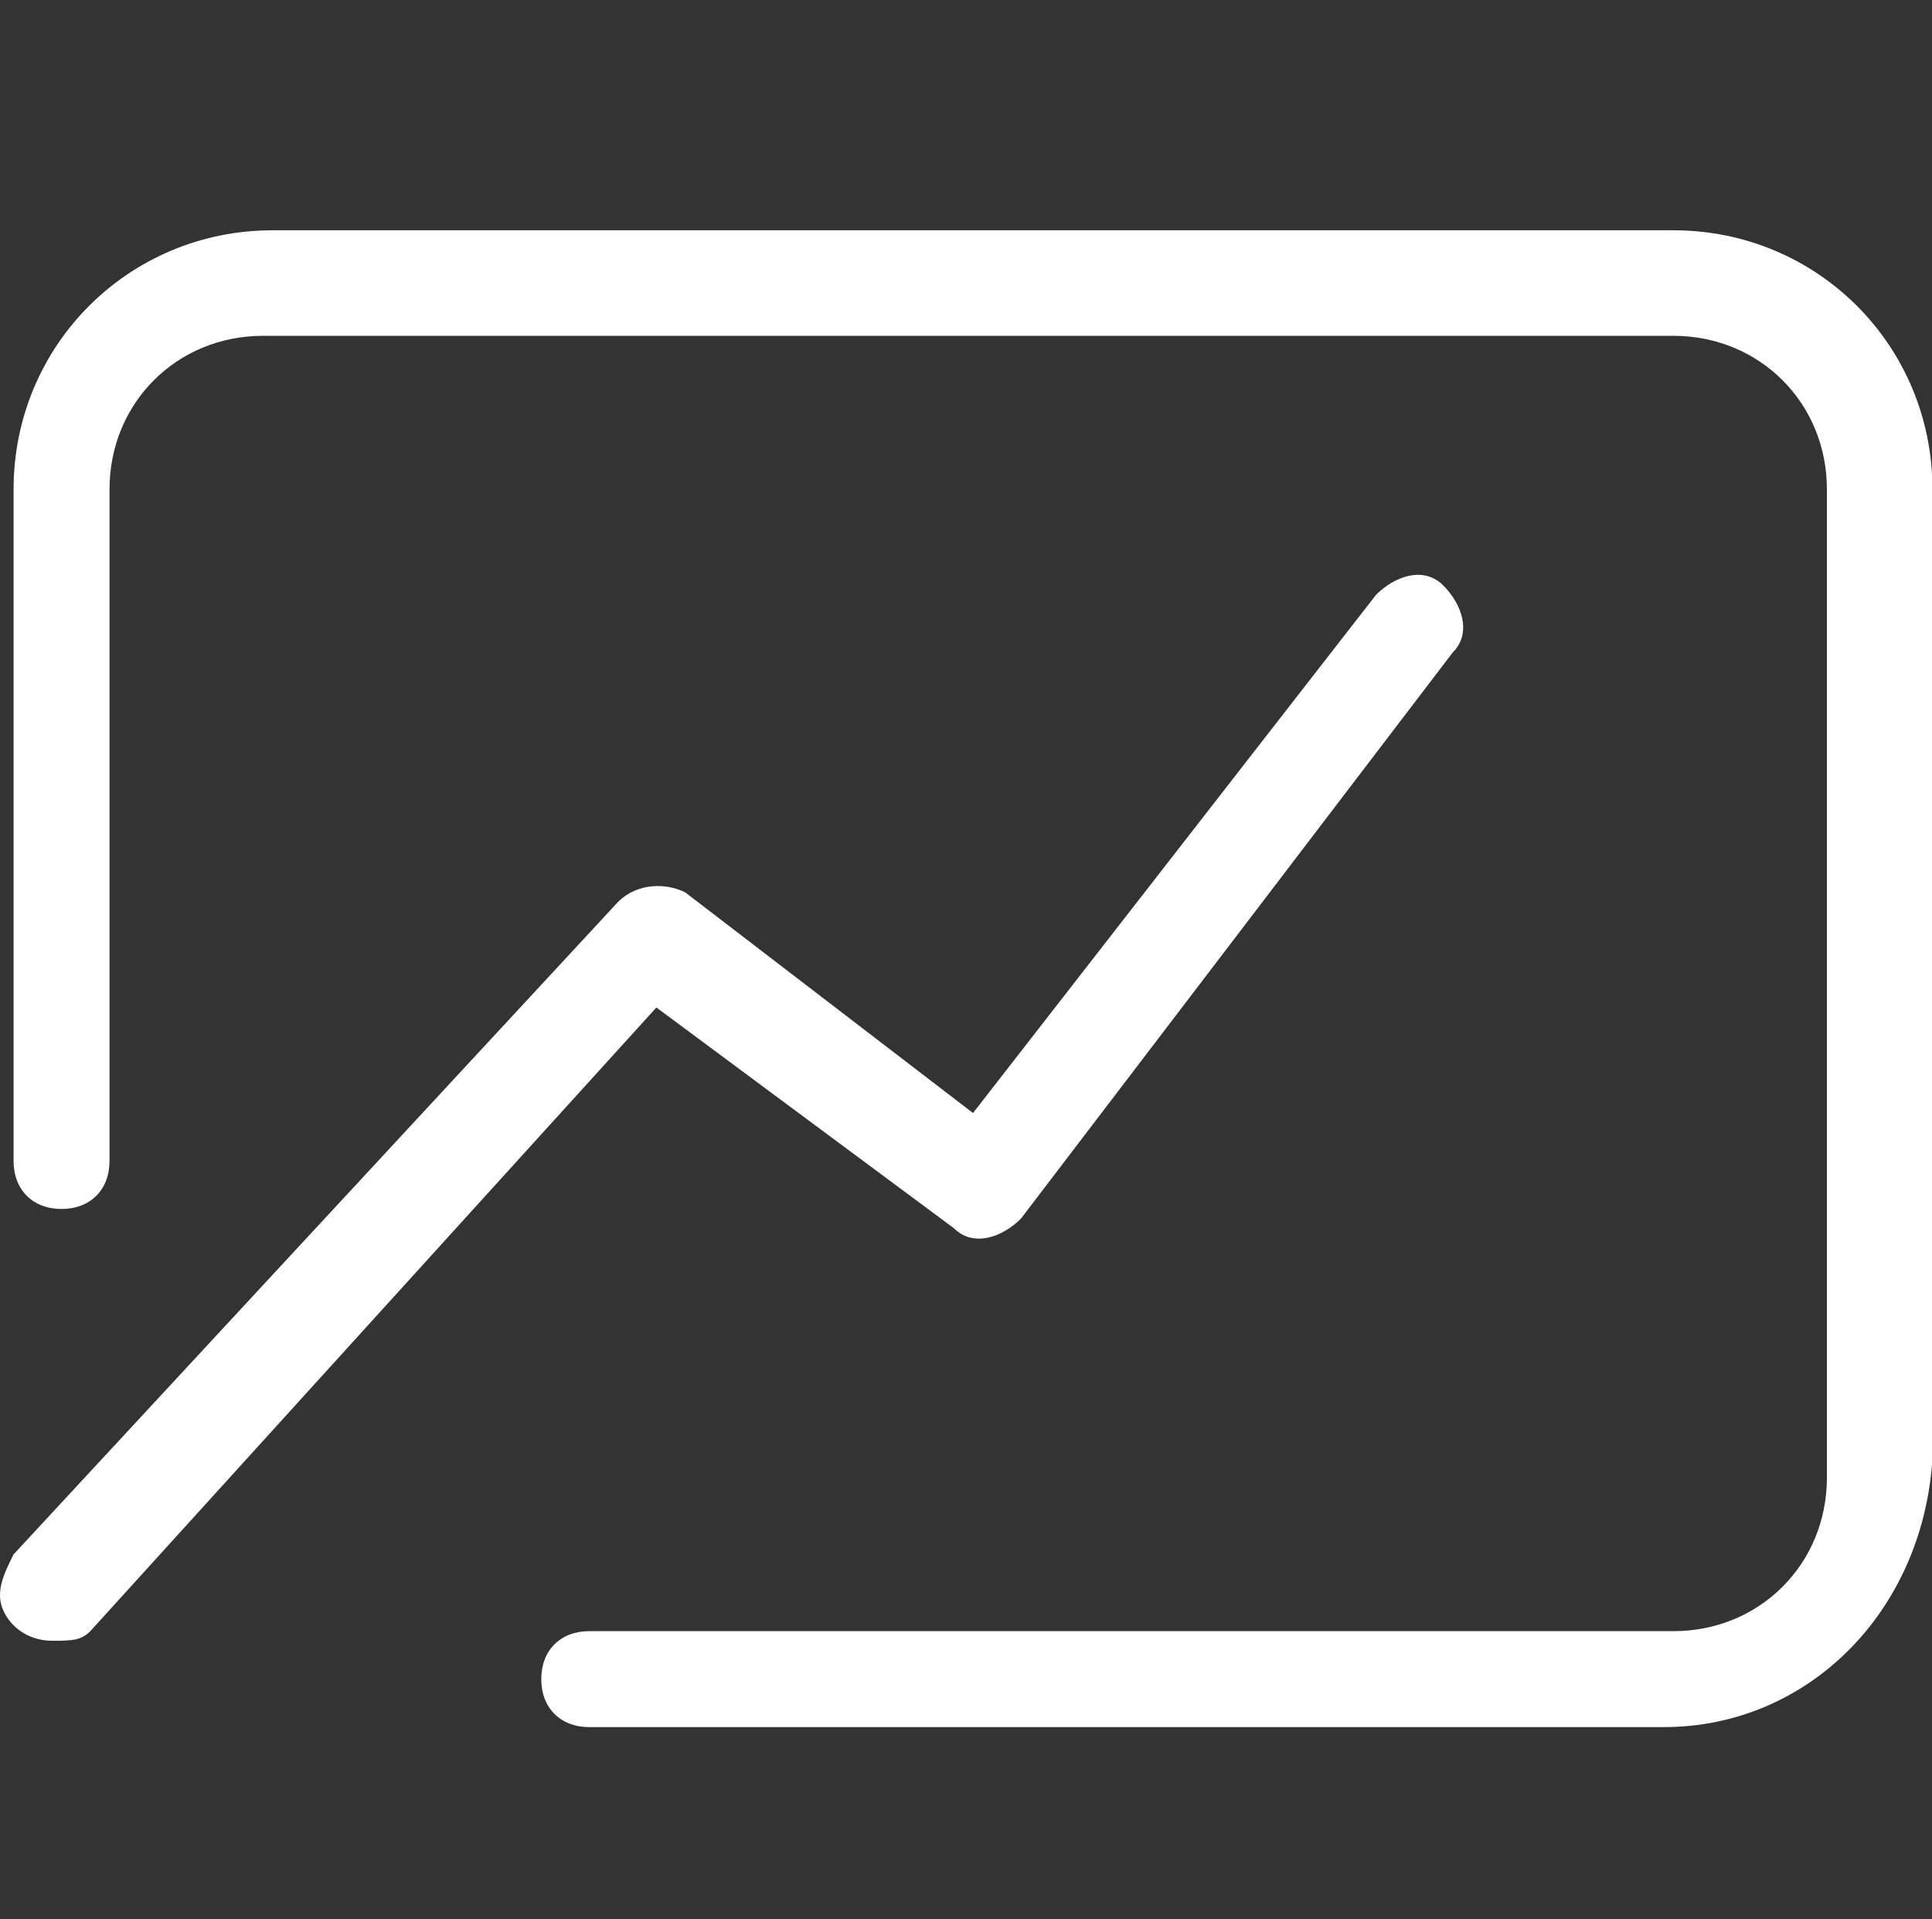
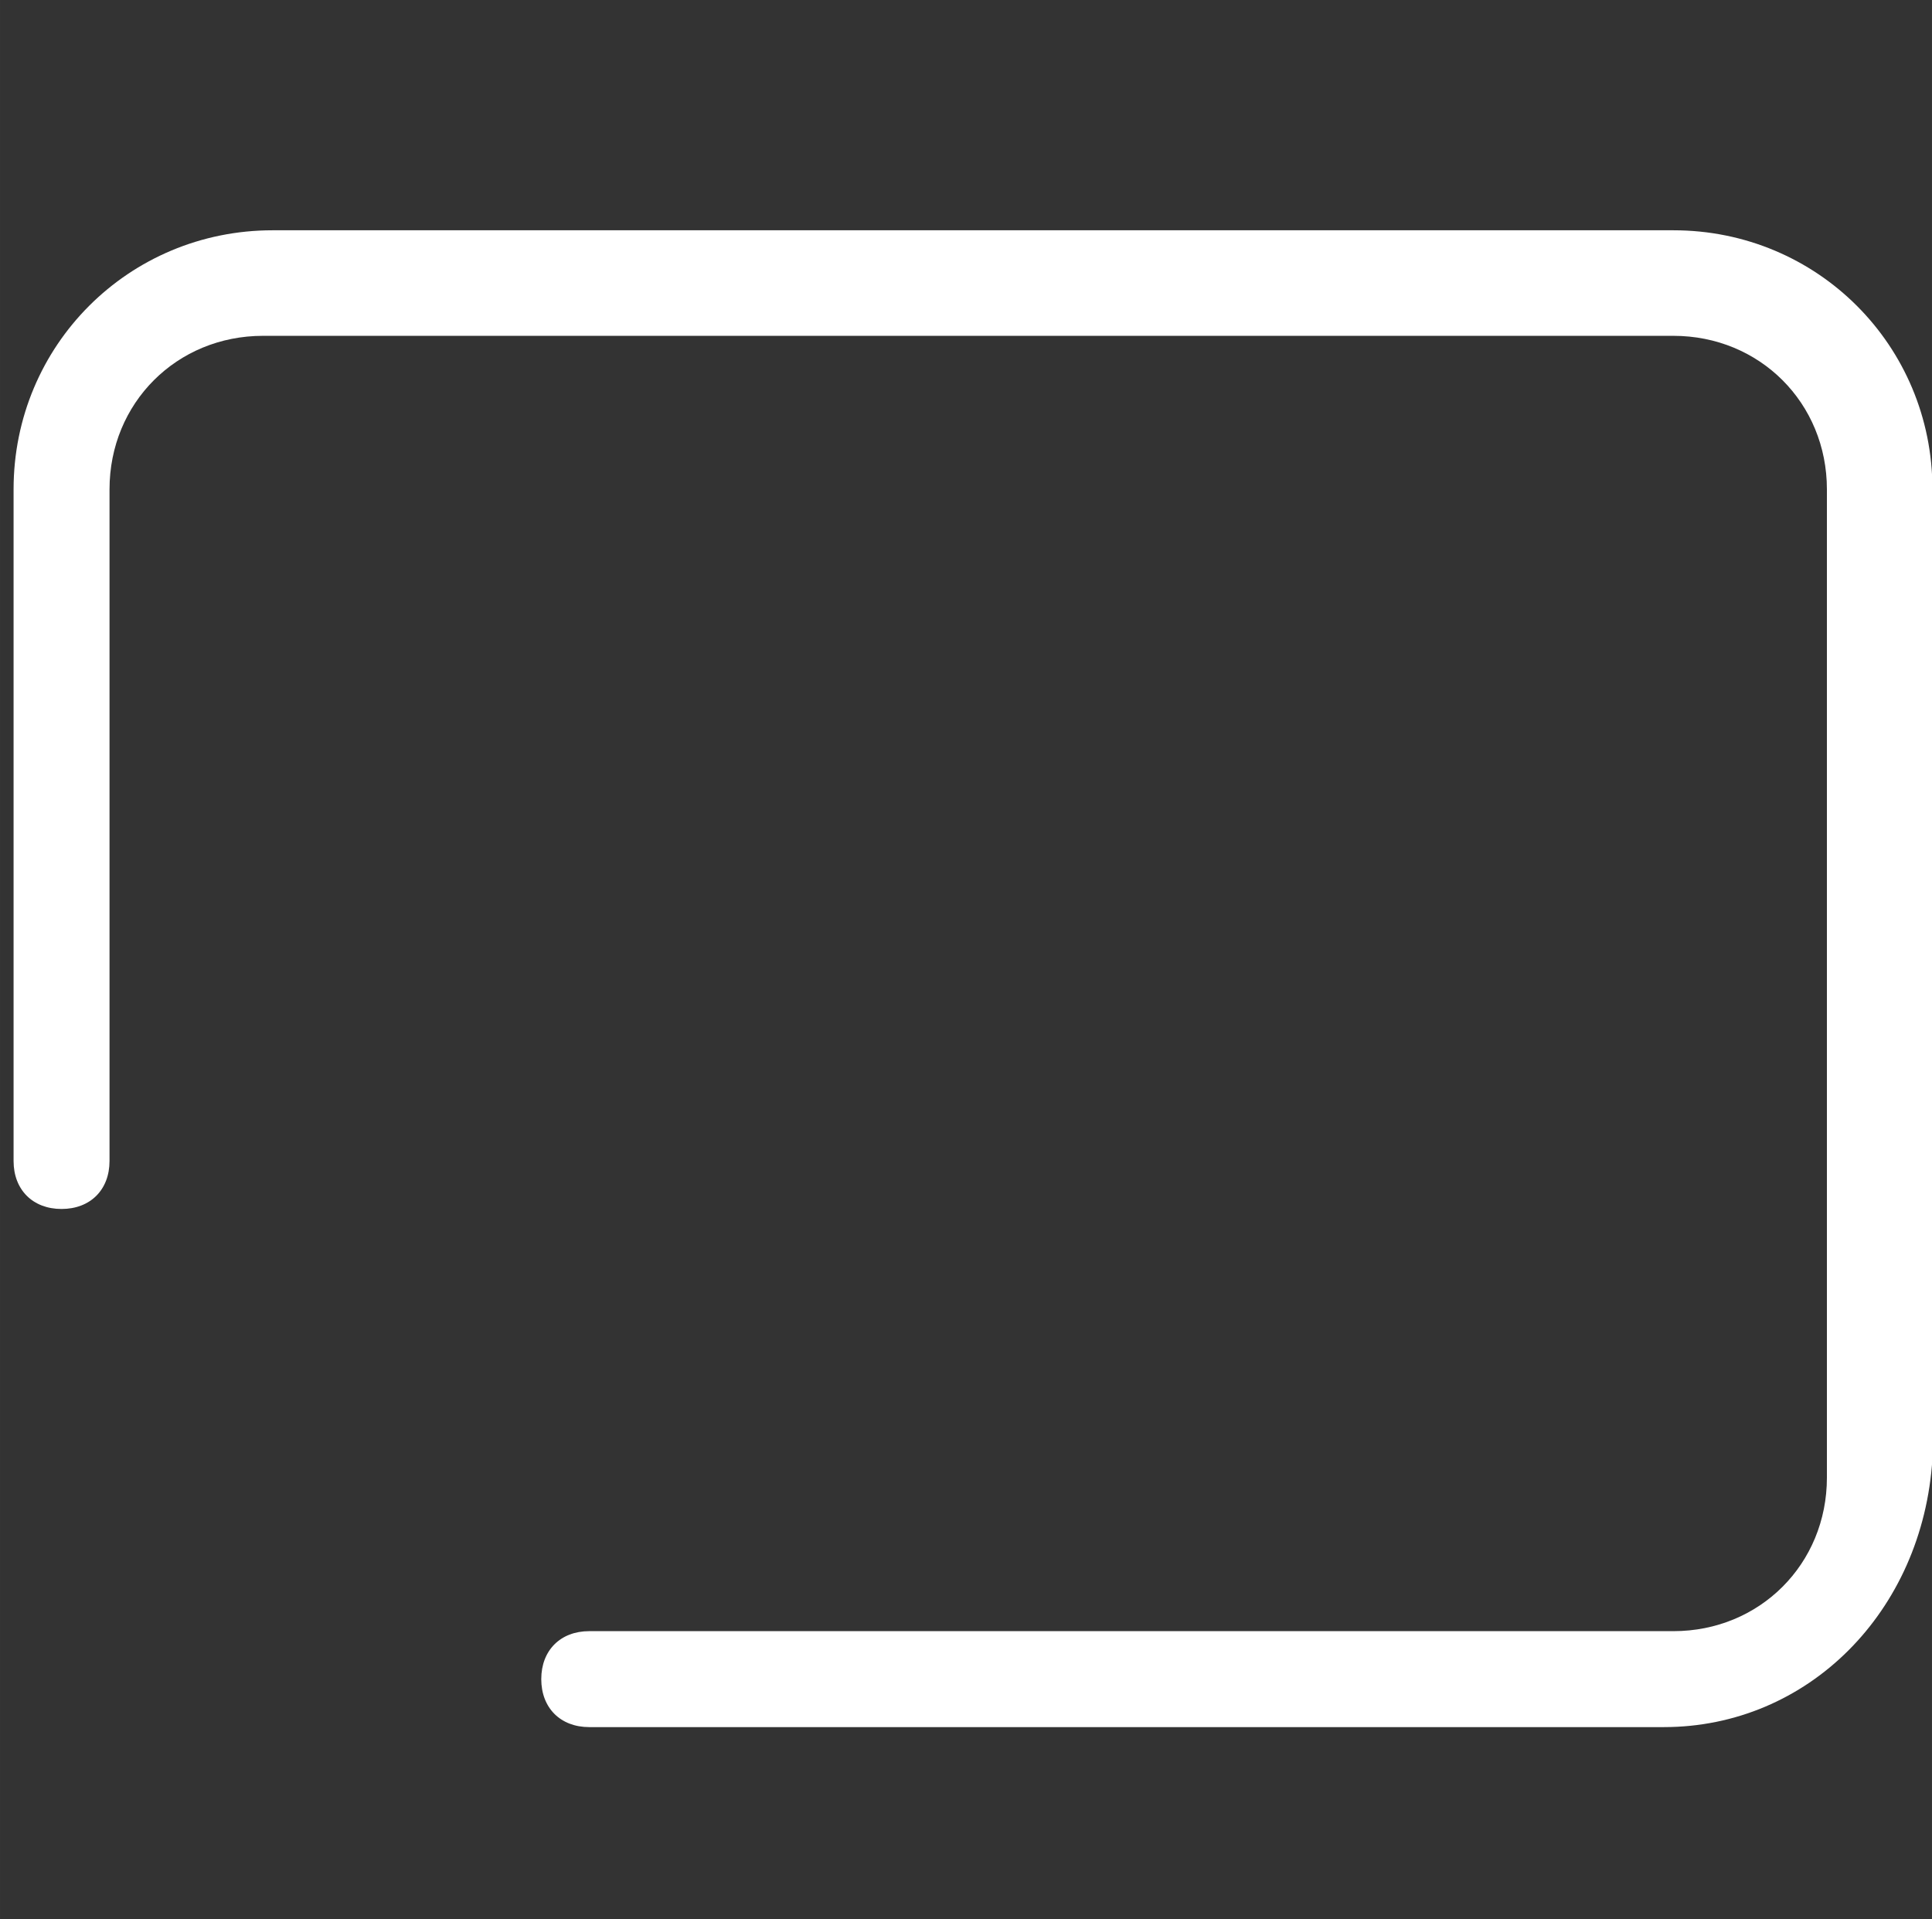
<svg xmlns="http://www.w3.org/2000/svg" t="1724921817978" class="icon" viewBox="0 0 1031 1024" version="1.1" p-id="30887" width="32.219" height="32">
  <rect x="0" y="0" width="1031" height="1024" fill="#333333" stroke="none" />
  <path d="M887.881 921.6H314.441c-15.36 0-25.6-10.24-25.6-25.6s10.24-25.6 25.6-25.6h578.56c46.08 0 81.92-35.84 81.92-81.92V261.12c0-46.08-35.84-81.92-81.92-81.92H140.361c-46.08 0-81.92 35.84-81.92 81.92v358.4c0 15.36-10.24 25.6-25.6 25.6s-25.6-10.24-25.6-25.6v-358.4c0-76.8 61.44-138.24 138.24-138.24h747.52c76.8 0 138.24 61.44 138.24 138.24v517.12c-5.12 81.92-66.56 143.36-143.36 143.36z m0 0" fill="#ffffff" p-id="30888" />
-   <path d="M27.721 875.52c-10.24 0-20.48-5.12-25.6-15.36-5.12-10.24 0-20.48 5.12-30.72l322.56-348.16c10.24-10.24 25.6-10.24 35.84-5.12l153.6 117.76 215.04-276.48c10.24-10.24 25.6-15.36 35.84-5.12 10.24 10.24 15.36 25.6 5.12 35.84l-230.4 302.08c-10.24 10.24-25.6 15.36-35.84 5.12l-158.72-117.76L48.201 870.4c-5.12 5.12-10.24 5.12-20.48 5.12z m0 0" fill="#ffffff" p-id="30889" />
</svg>